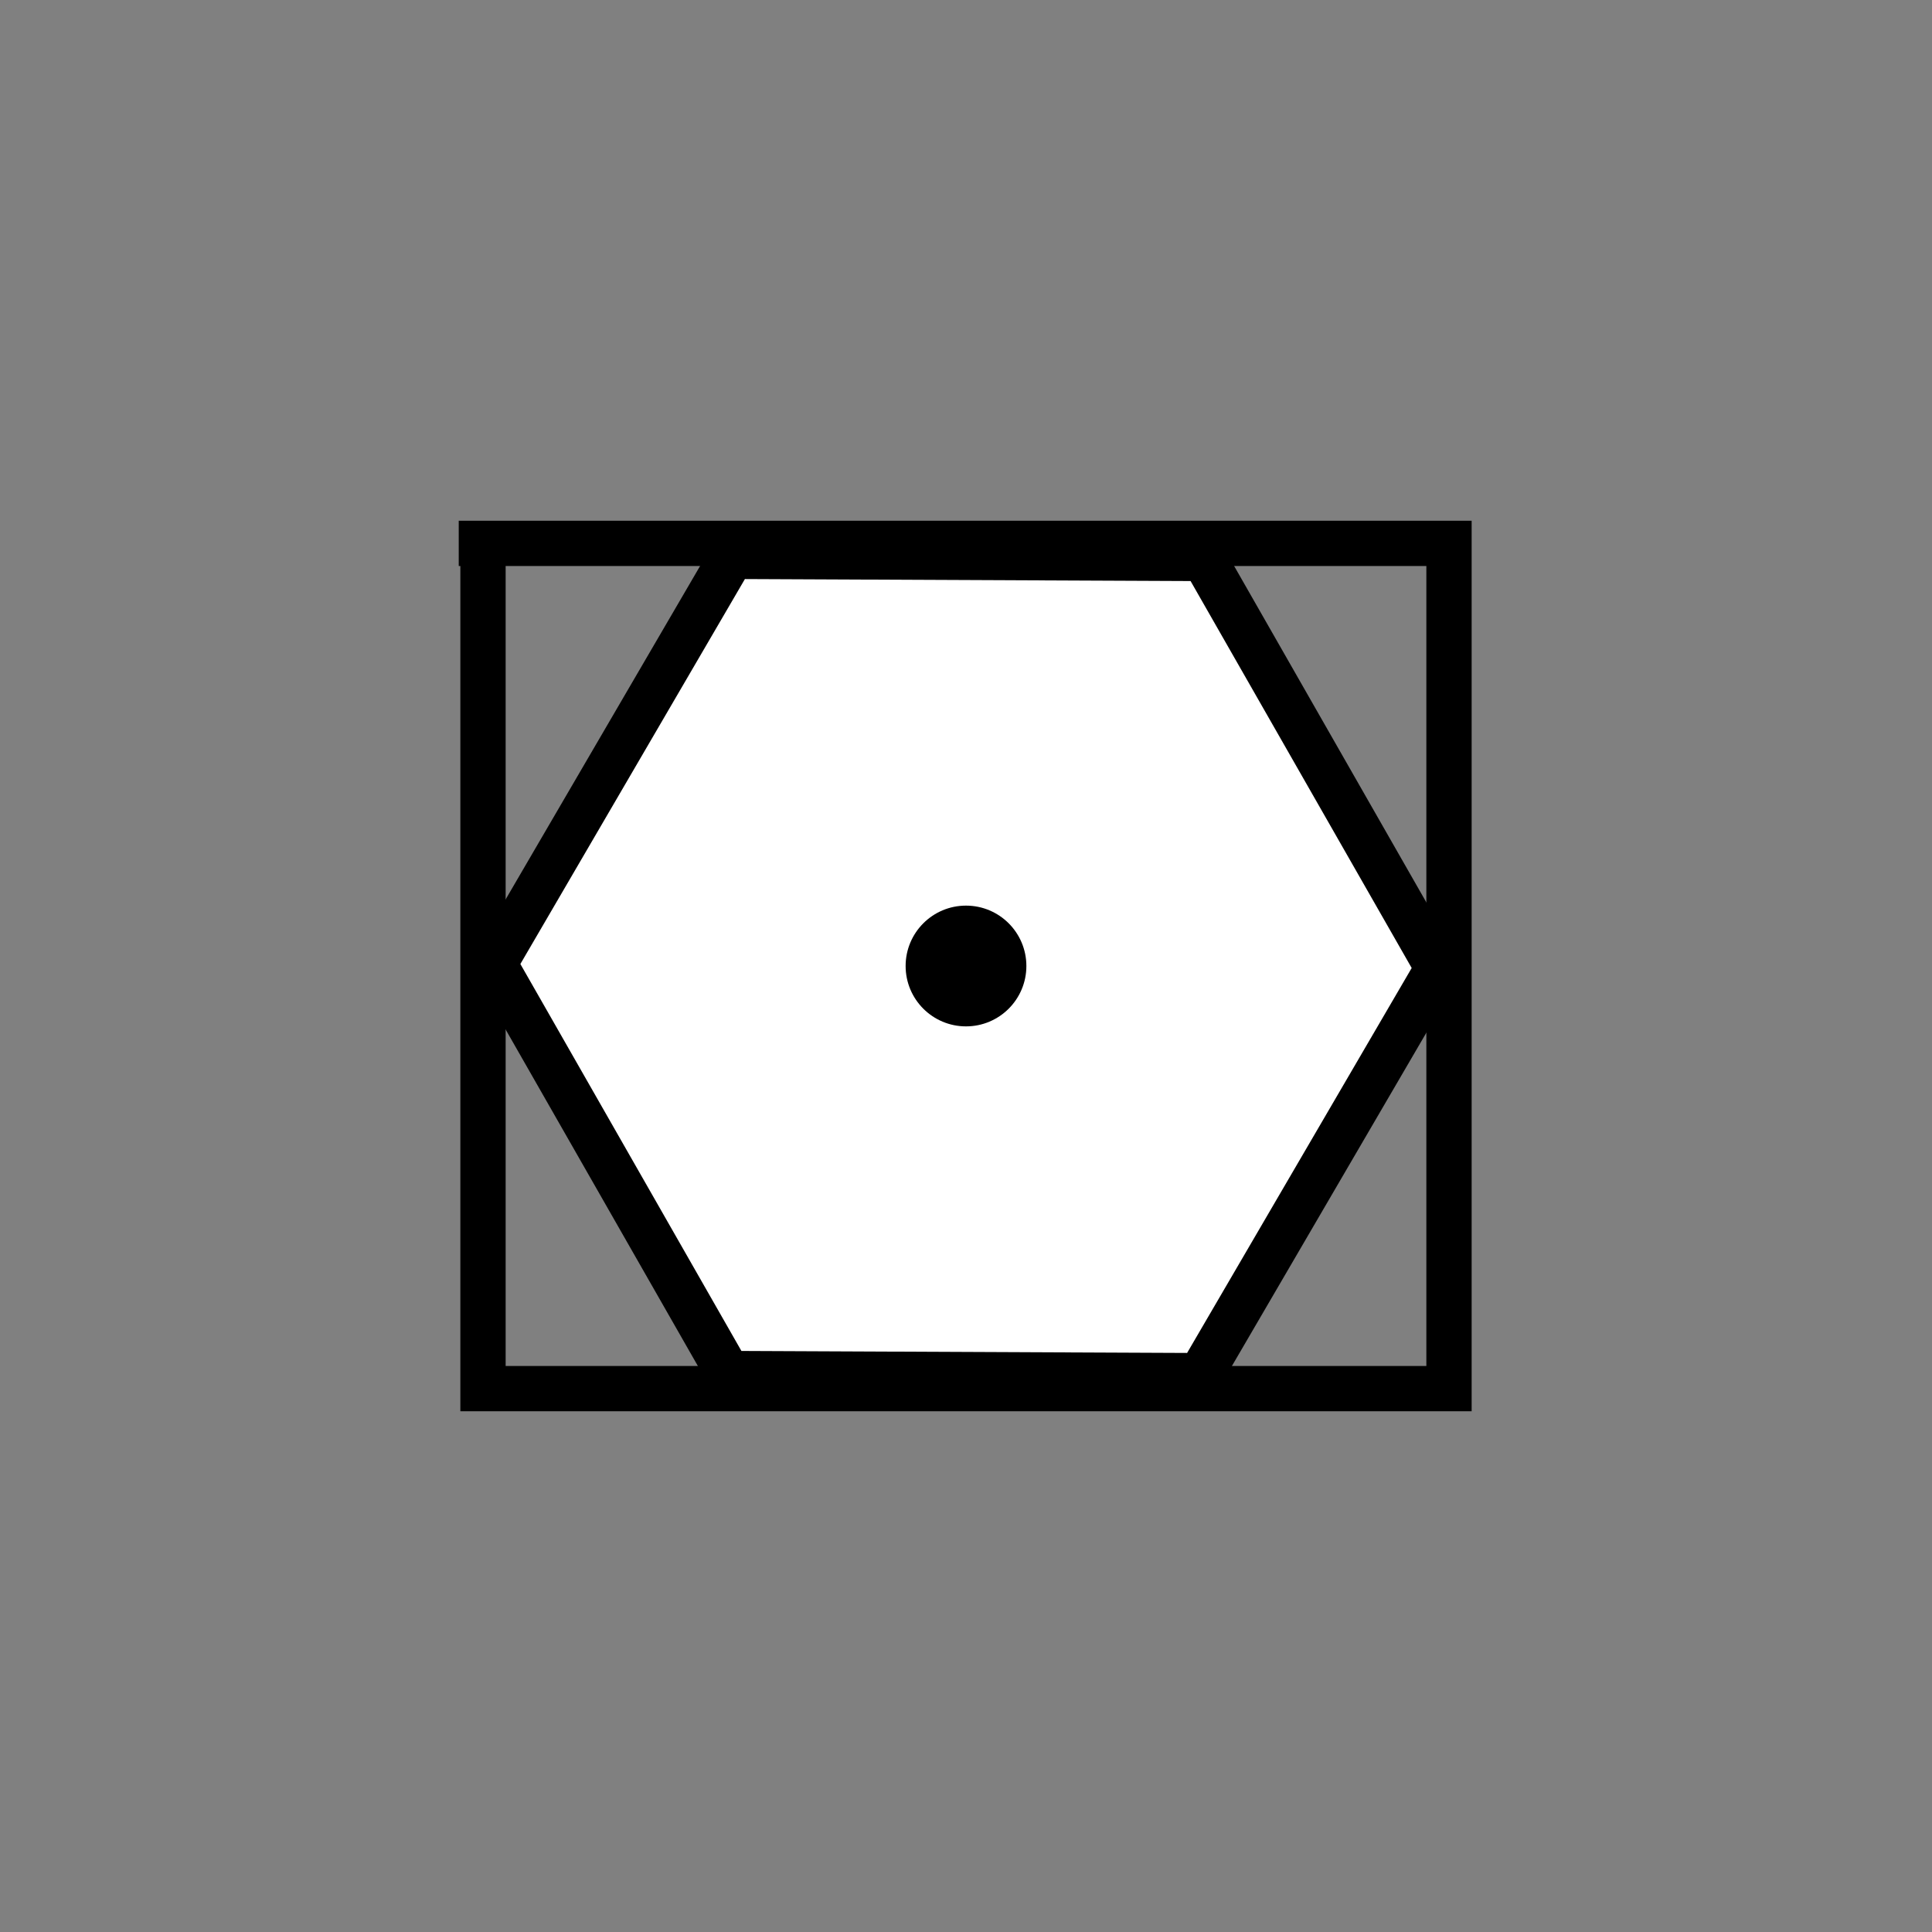
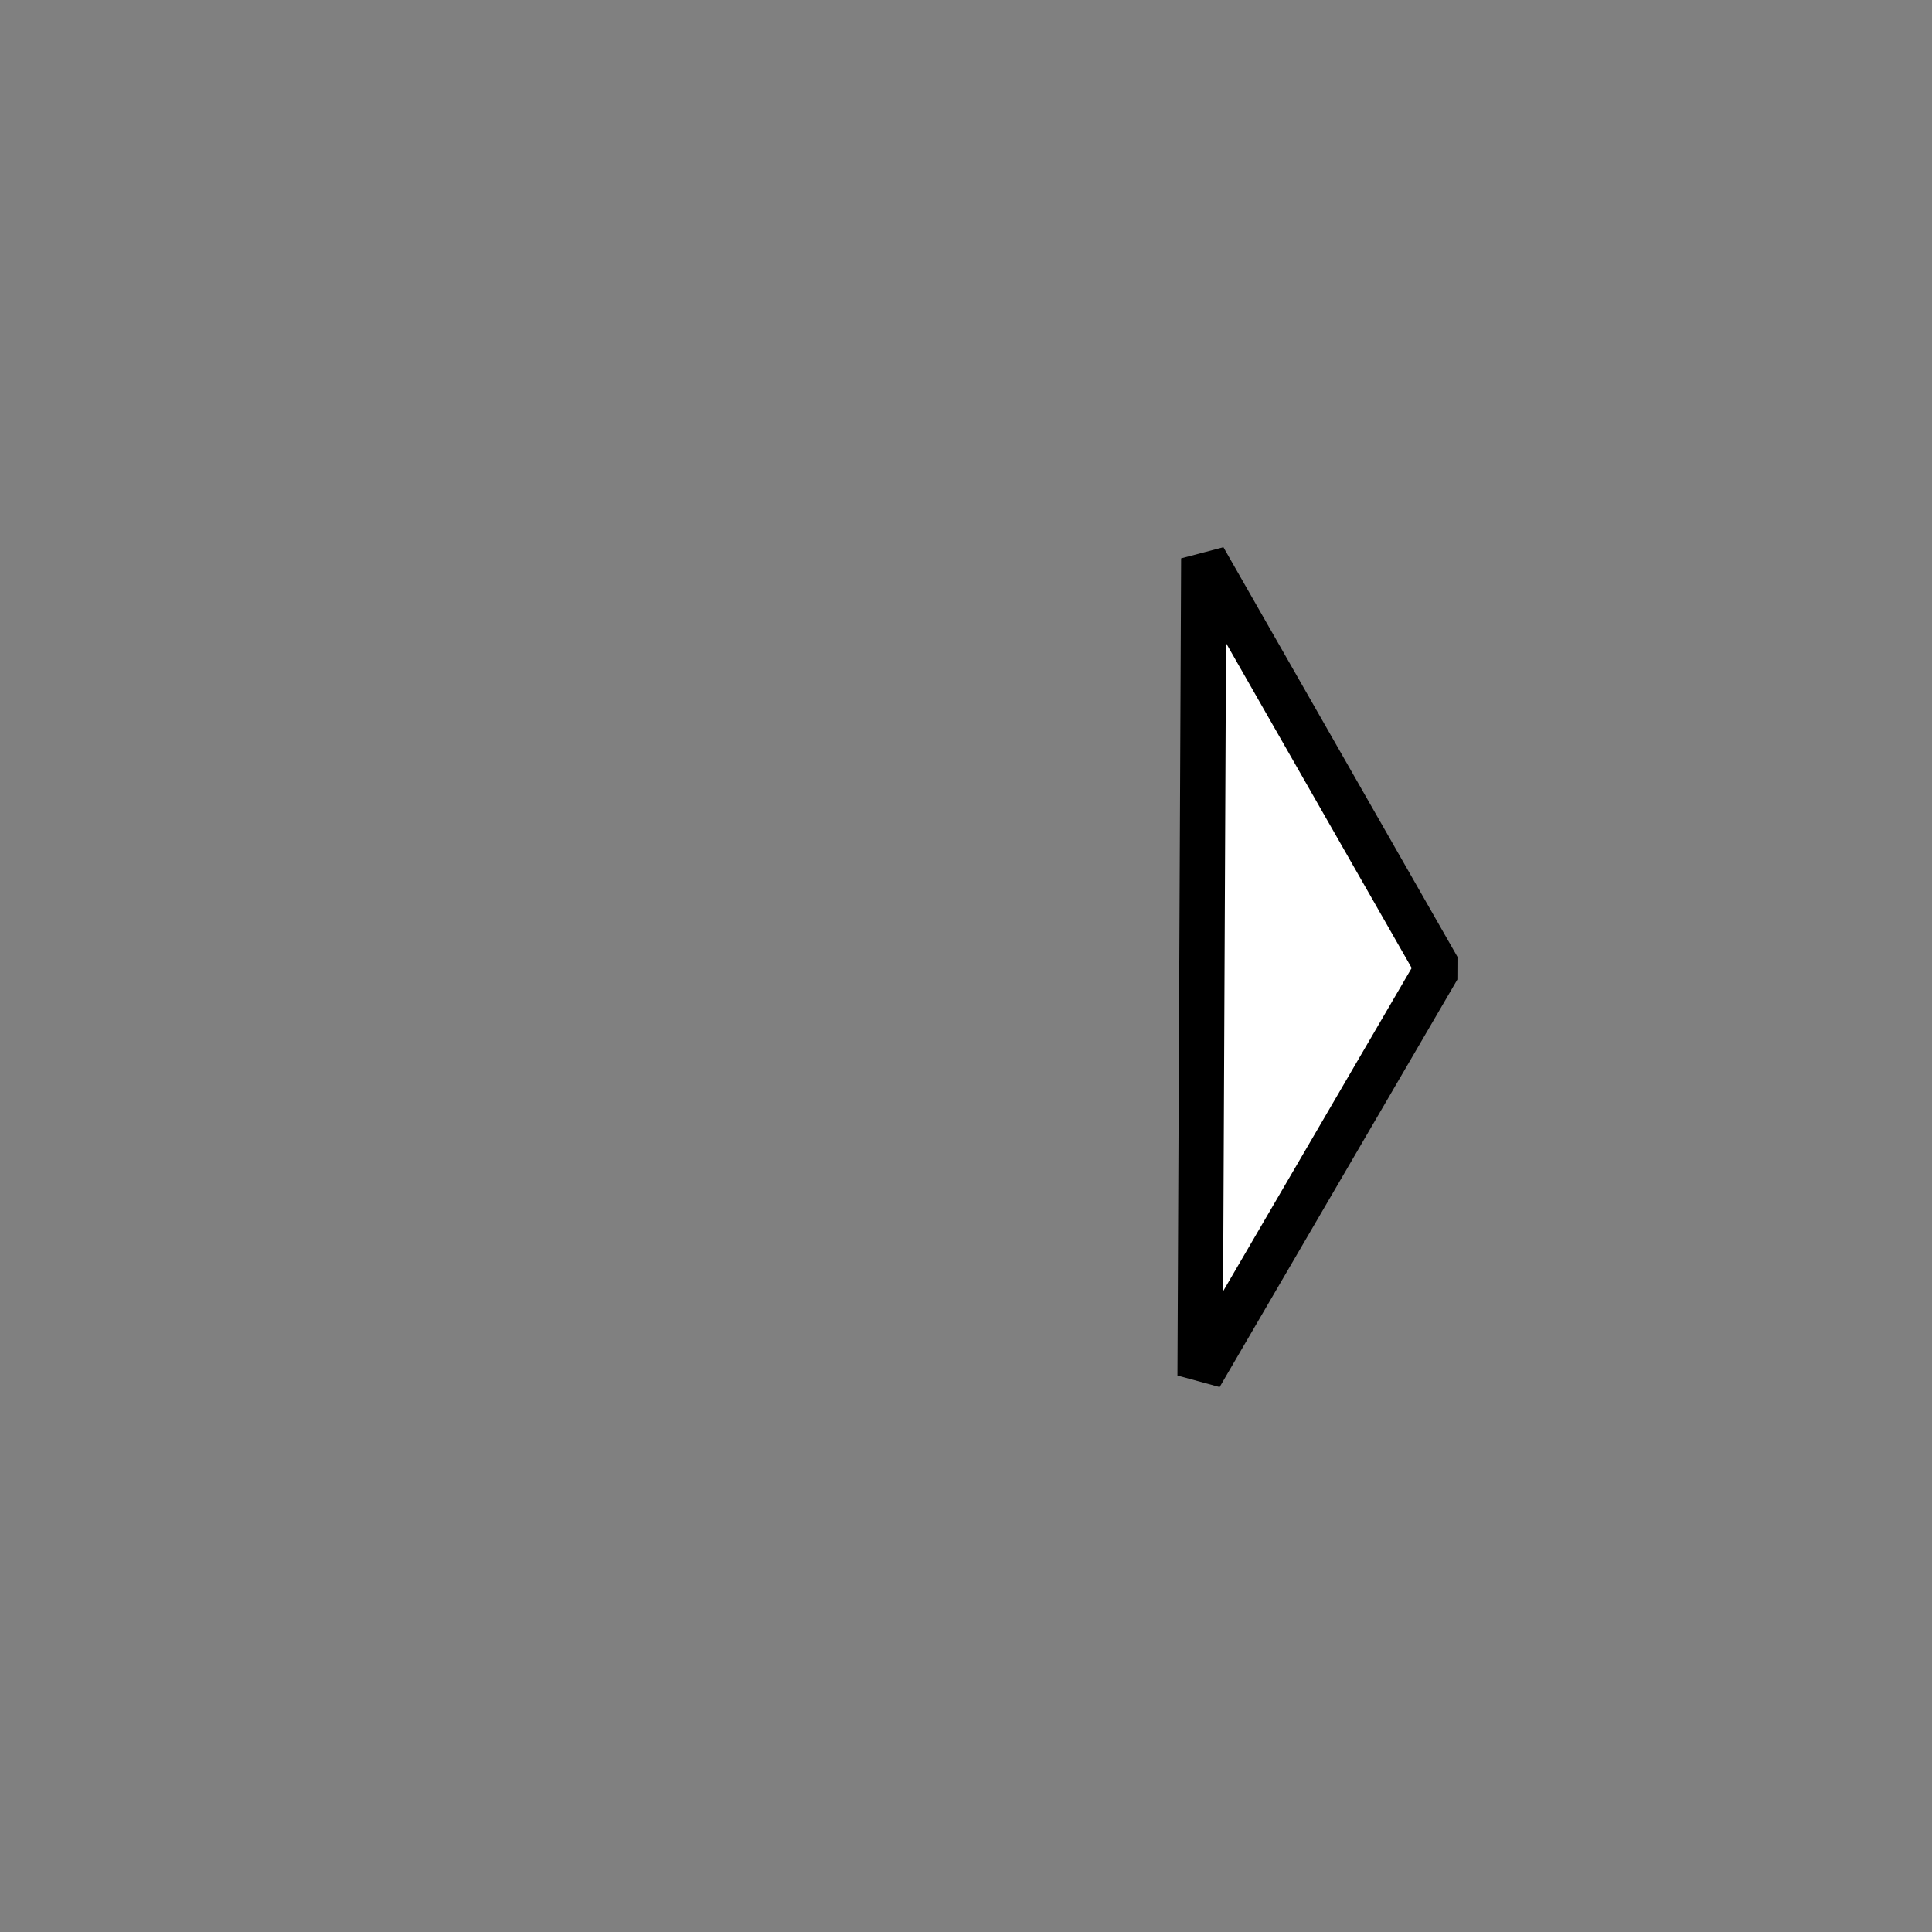
<svg xmlns="http://www.w3.org/2000/svg" xmlns:ns1="http://www.inkscape.org/namespaces/inkscape" xmlns:ns2="http://sodipodi.sourceforge.net/DTD/sodipodi-0.dtd" width="32" height="32" id="svg3344" version="1.1" ns1:version="0.91 r13725" viewBox="0 0 32 32" ns2:docname="103_Navaid_VOR_DME.svg">
  <rect x="0" y="0" width="32" height="32" fill="#808080" stroke="none" />
  <defs id="defs3346" />
  <ns2:namedview id="base" pagecolor="#ffffff" bordercolor="#666666" borderopacity="1.0" ns1:pageopacity="0.0" ns1:pageshadow="2" ns1:zoom="15.836083" ns1:cx="10.813138" ns1:cy="20.2185" ns1:current-layer="layer1" showgrid="true" ns1:grid-bbox="true" ns1:document-units="px" showguides="true" ns1:window-width="1366" ns1:window-height="705" ns1:window-x="-8" ns1:window-y="-8" ns1:window-maximized="1" ns1:guide-bbox="true">
    <ns2:guide position="-1.227,31.89" orientation="0,1" id="guide3375" />
    <ns2:guide position="-2.455,0" orientation="0,1" id="guide3377" />
    <ns2:guide position="0,34.016" orientation="1,0" id="guide3379" />
    <ns2:guide position="31.913,36.85" orientation="1,0" id="guide3381" />
    <ns1:grid type="xygrid" id="grid3509" />
    <ns2:guide position="8,24" orientation="1,0" id="guide4157" />
    <ns2:guide position="24,26" orientation="1,0" id="guide4159" />
    <ns2:guide position="-9,23" orientation="0,1" id="guide4161" />
    <ns2:guide position="-5,9" orientation="0,1" id="guide4163" />
  </ns2:namedview>
  <g id="layer1" ns1:label="Layer 1" ns1:groupmode="layer">
-     <path ns2:type="star" style="color:#000000;clip-rule:nonzero;display:inline;overflow:visible;visibility:visible;opacity:1;isolation:auto;mix-blend-mode:normal;color-interpolation:sRGB;color-interpolation-filters:linearRGB;solid-color:#000000;solid-opacity:1;fill:#ffffff;fill-opacity:1;fill-rule:evenodd;stroke:#000000;stroke-width:0.75;stroke-linecap:butt;stroke-linejoin:bevel;stroke-miterlimit:4;stroke-dasharray:none;stroke-dashoffset:0;stroke-opacity:1;color-rendering:auto;image-rendering:auto;shape-rendering:auto;text-rendering:auto;enable-background:accumulate" id="path4152" ns2:sides="6" ns2:cx="16" ns2:cy="16" ns2:r1="7.8145003" ns2:r2="6.7675552" ns2:arg1="-1.0427219" ns2:arg2="-0.5191231" ns1:flatsided="true" ns1:rounded="0" ns1:randomized="0" d="m 19.938,9.25 3.877,6.785 -3.938,6.75 L 12.062,22.75 8.186,15.965 12.123,9.215 Z" />
-     <circle style="color:#000000;clip-rule:nonzero;display:inline;overflow:visible;visibility:visible;opacity:1;isolation:auto;mix-blend-mode:normal;color-interpolation:sRGB;color-interpolation-filters:linearRGB;solid-color:#000000;solid-opacity:1;fill:#000000;fill-opacity:1;fill-rule:evenodd;color-rendering:auto;image-rendering:auto;shape-rendering:auto;text-rendering:auto;enable-background:accumulate;stroke-width:0.75" id="path4155" cx="16" cy="16" r="1" />
-     <path style="fill:none;fill-rule:evenodd;stroke:#000000;stroke-width:0.75;stroke-linecap:butt;stroke-linejoin:miter;stroke-opacity:1" d="M 8,9 8,23 24,23 24,9 7.598,9" id="path4165" ns1:connector-curvature="0" ns2:nodetypes="ccccc" />
+     <path ns2:type="star" style="color:#000000;clip-rule:nonzero;display:inline;overflow:visible;visibility:visible;opacity:1;isolation:auto;mix-blend-mode:normal;color-interpolation:sRGB;color-interpolation-filters:linearRGB;solid-color:#000000;solid-opacity:1;fill:#ffffff;fill-opacity:1;fill-rule:evenodd;stroke:#000000;stroke-width:0.75;stroke-linecap:butt;stroke-linejoin:bevel;stroke-miterlimit:4;stroke-dasharray:none;stroke-dashoffset:0;stroke-opacity:1;color-rendering:auto;image-rendering:auto;shape-rendering:auto;text-rendering:auto;enable-background:accumulate" id="path4152" ns2:sides="6" ns2:cx="16" ns2:cy="16" ns2:r1="7.8145003" ns2:r2="6.7675552" ns2:arg1="-1.0427219" ns2:arg2="-0.5191231" ns1:flatsided="true" ns1:rounded="0" ns1:randomized="0" d="m 19.938,9.25 3.877,6.785 -3.938,6.75 Z" />
  </g>
</svg>